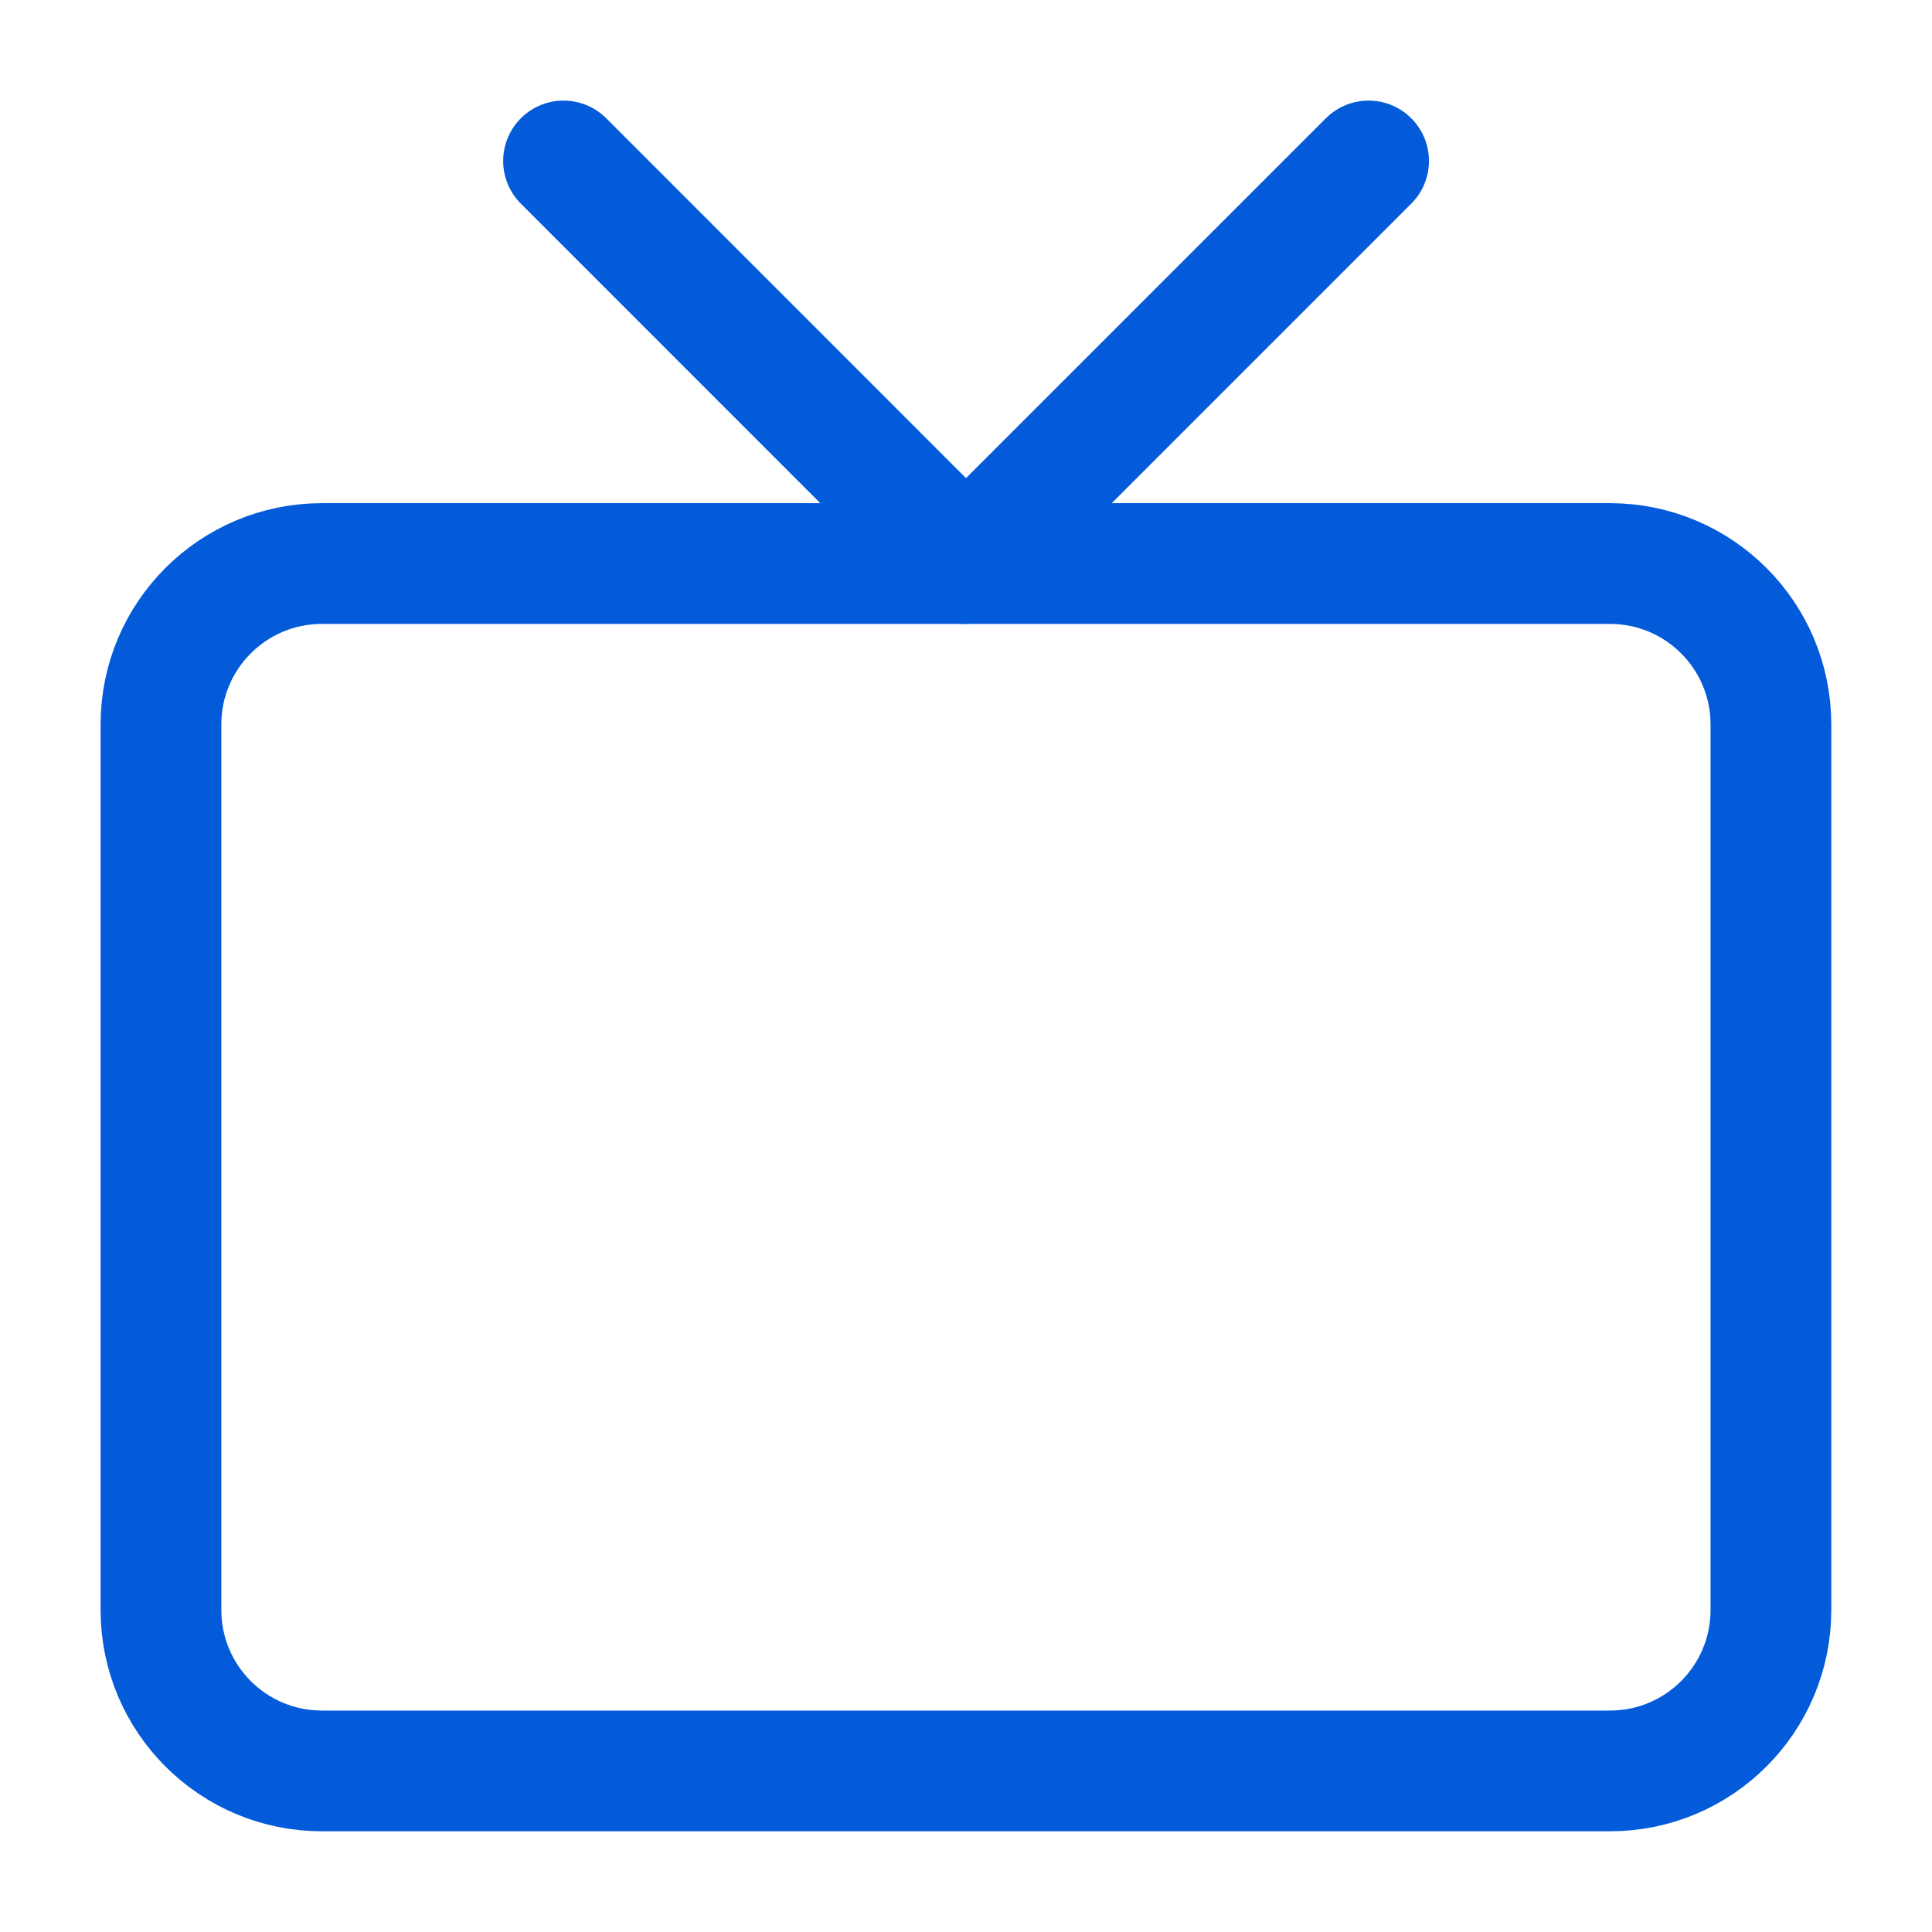
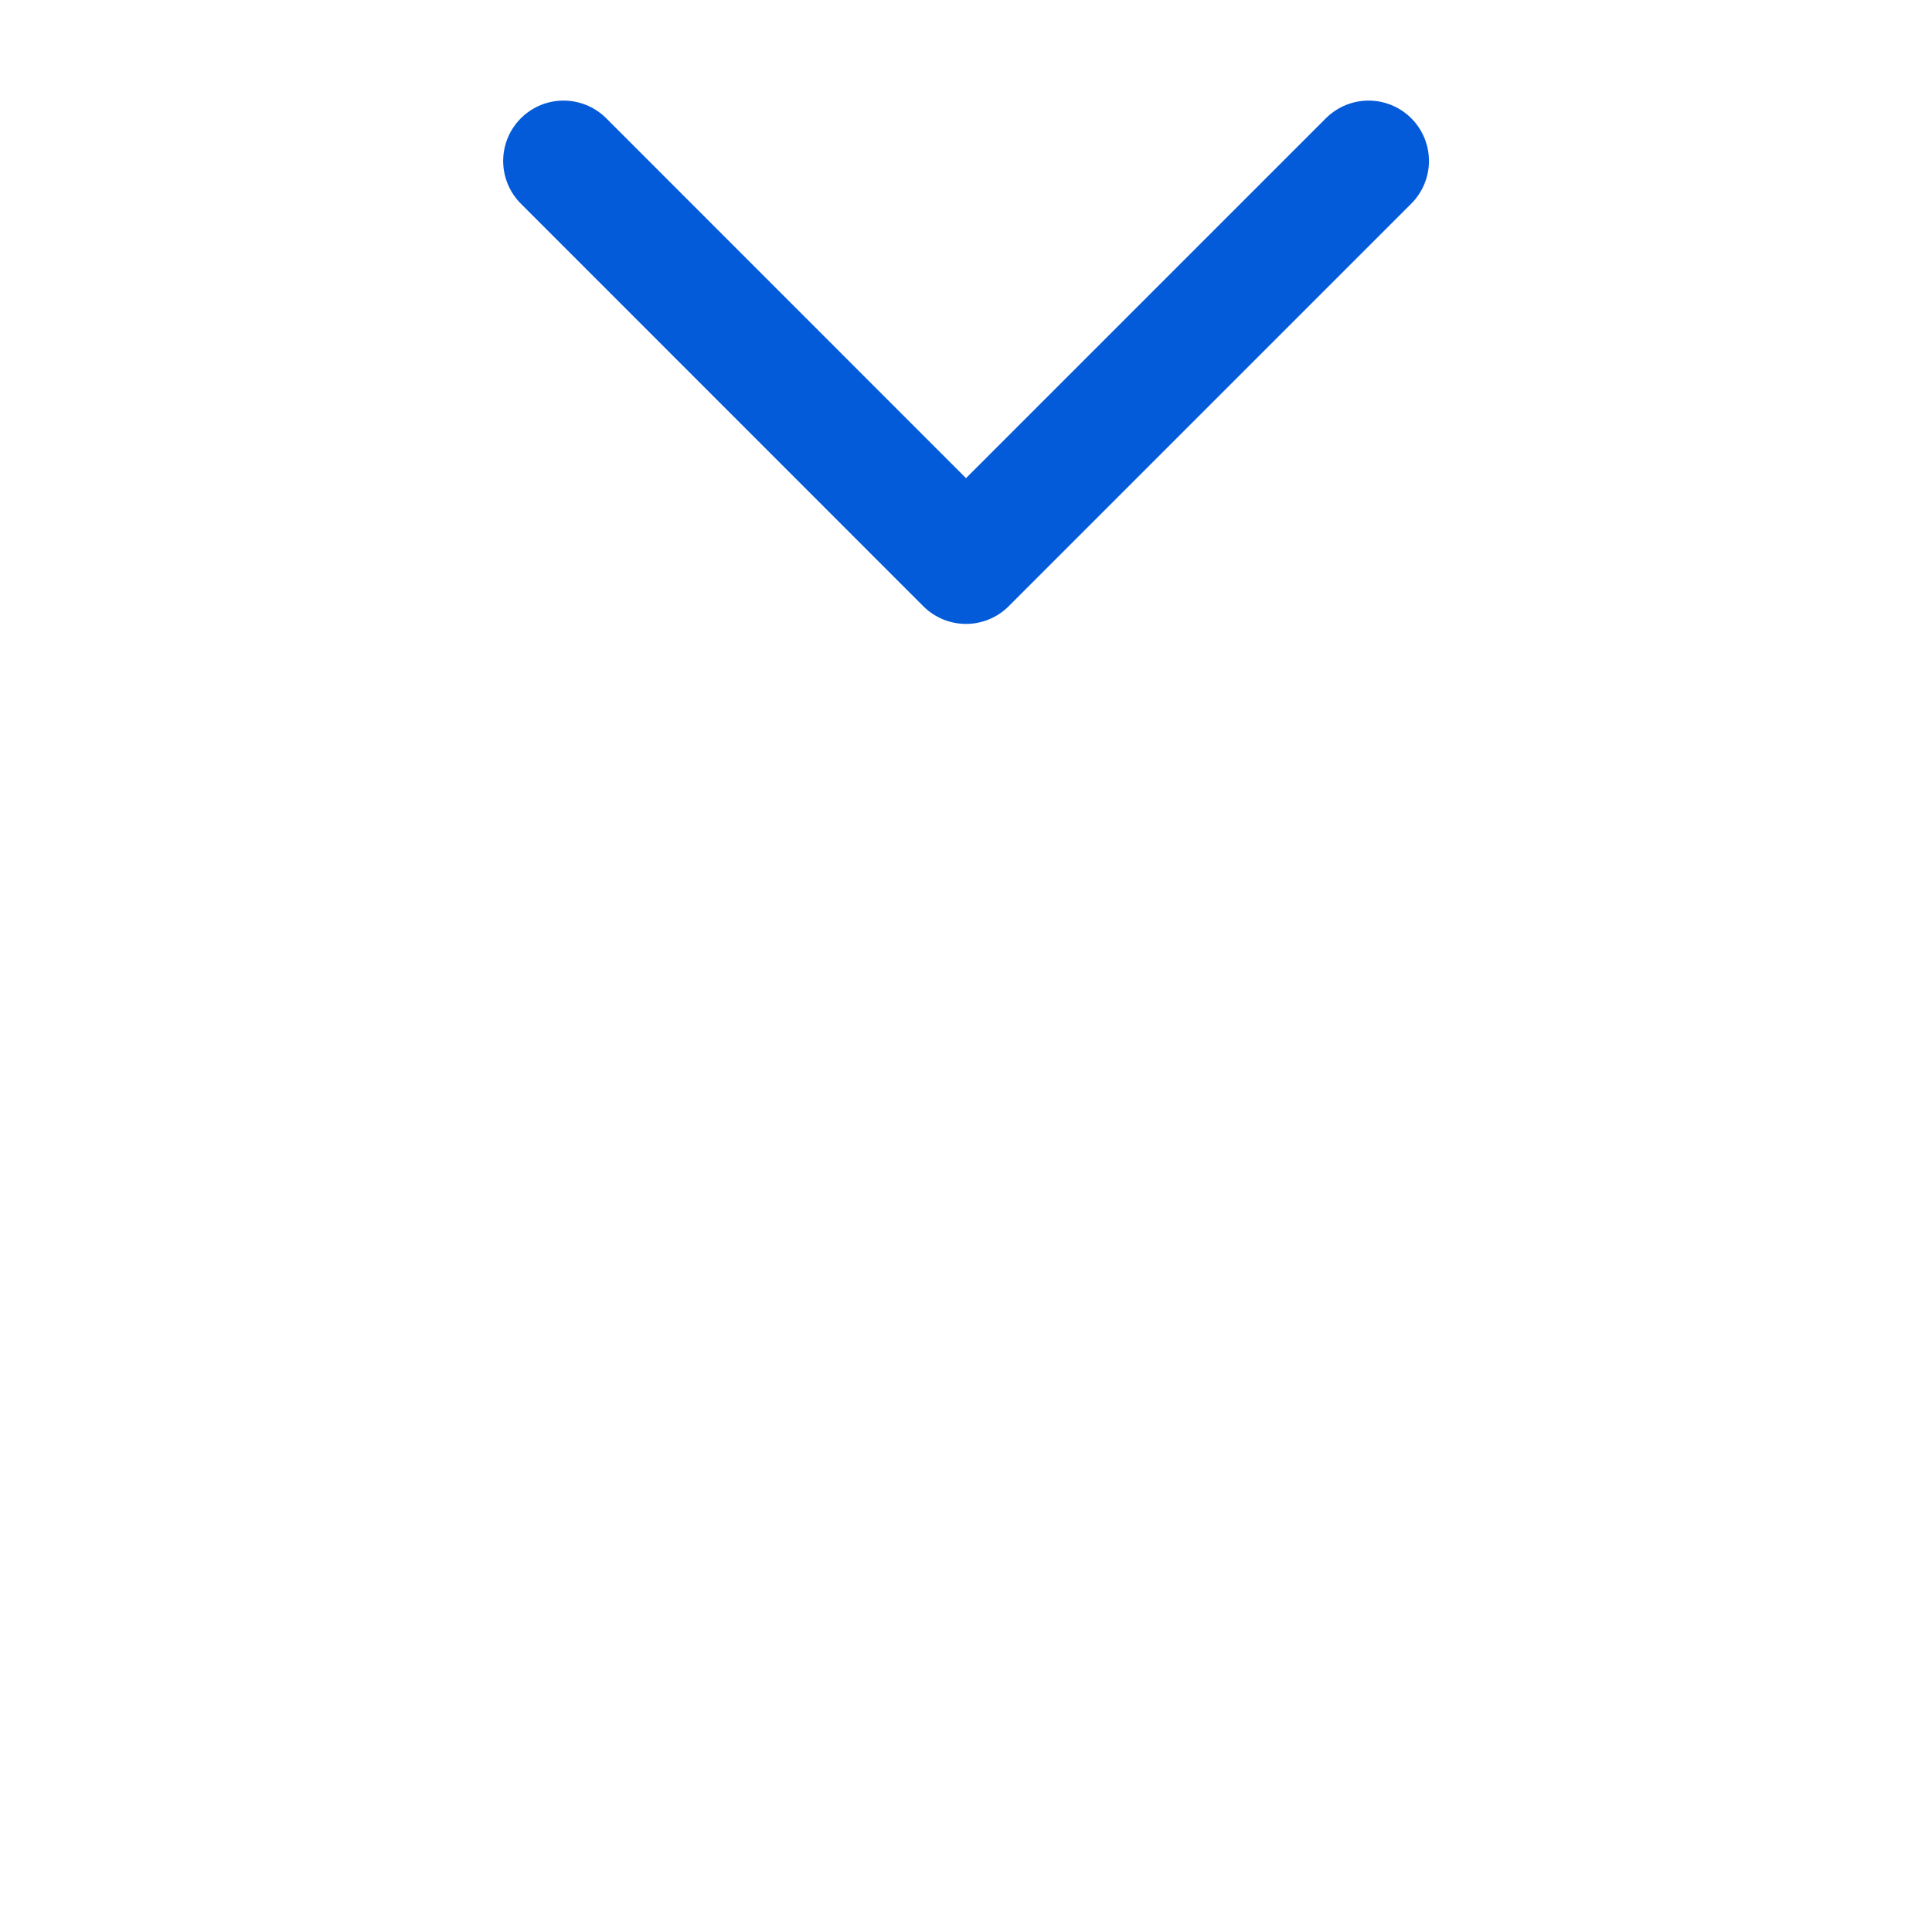
<svg xmlns="http://www.w3.org/2000/svg" width="16" height="16" viewBox="0 0 16 16" fill="none">
-   <path d="M13.333 4.667H2.666C1.93 4.667 1.333 5.263 1.333 6V13.333C1.333 14.07 1.93 14.666 2.666 14.666H13.333C14.069 14.666 14.666 14.07 14.666 13.333V6C14.666 5.263 14.069 4.667 13.333 4.667Z" stroke="#035BDA" stroke-linecap="round" stroke-linejoin="round" />
  <path d="M11.334 1.333L8 4.667L4.667 1.333" stroke="#035BDA" stroke-linecap="round" stroke-linejoin="round" />
</svg>